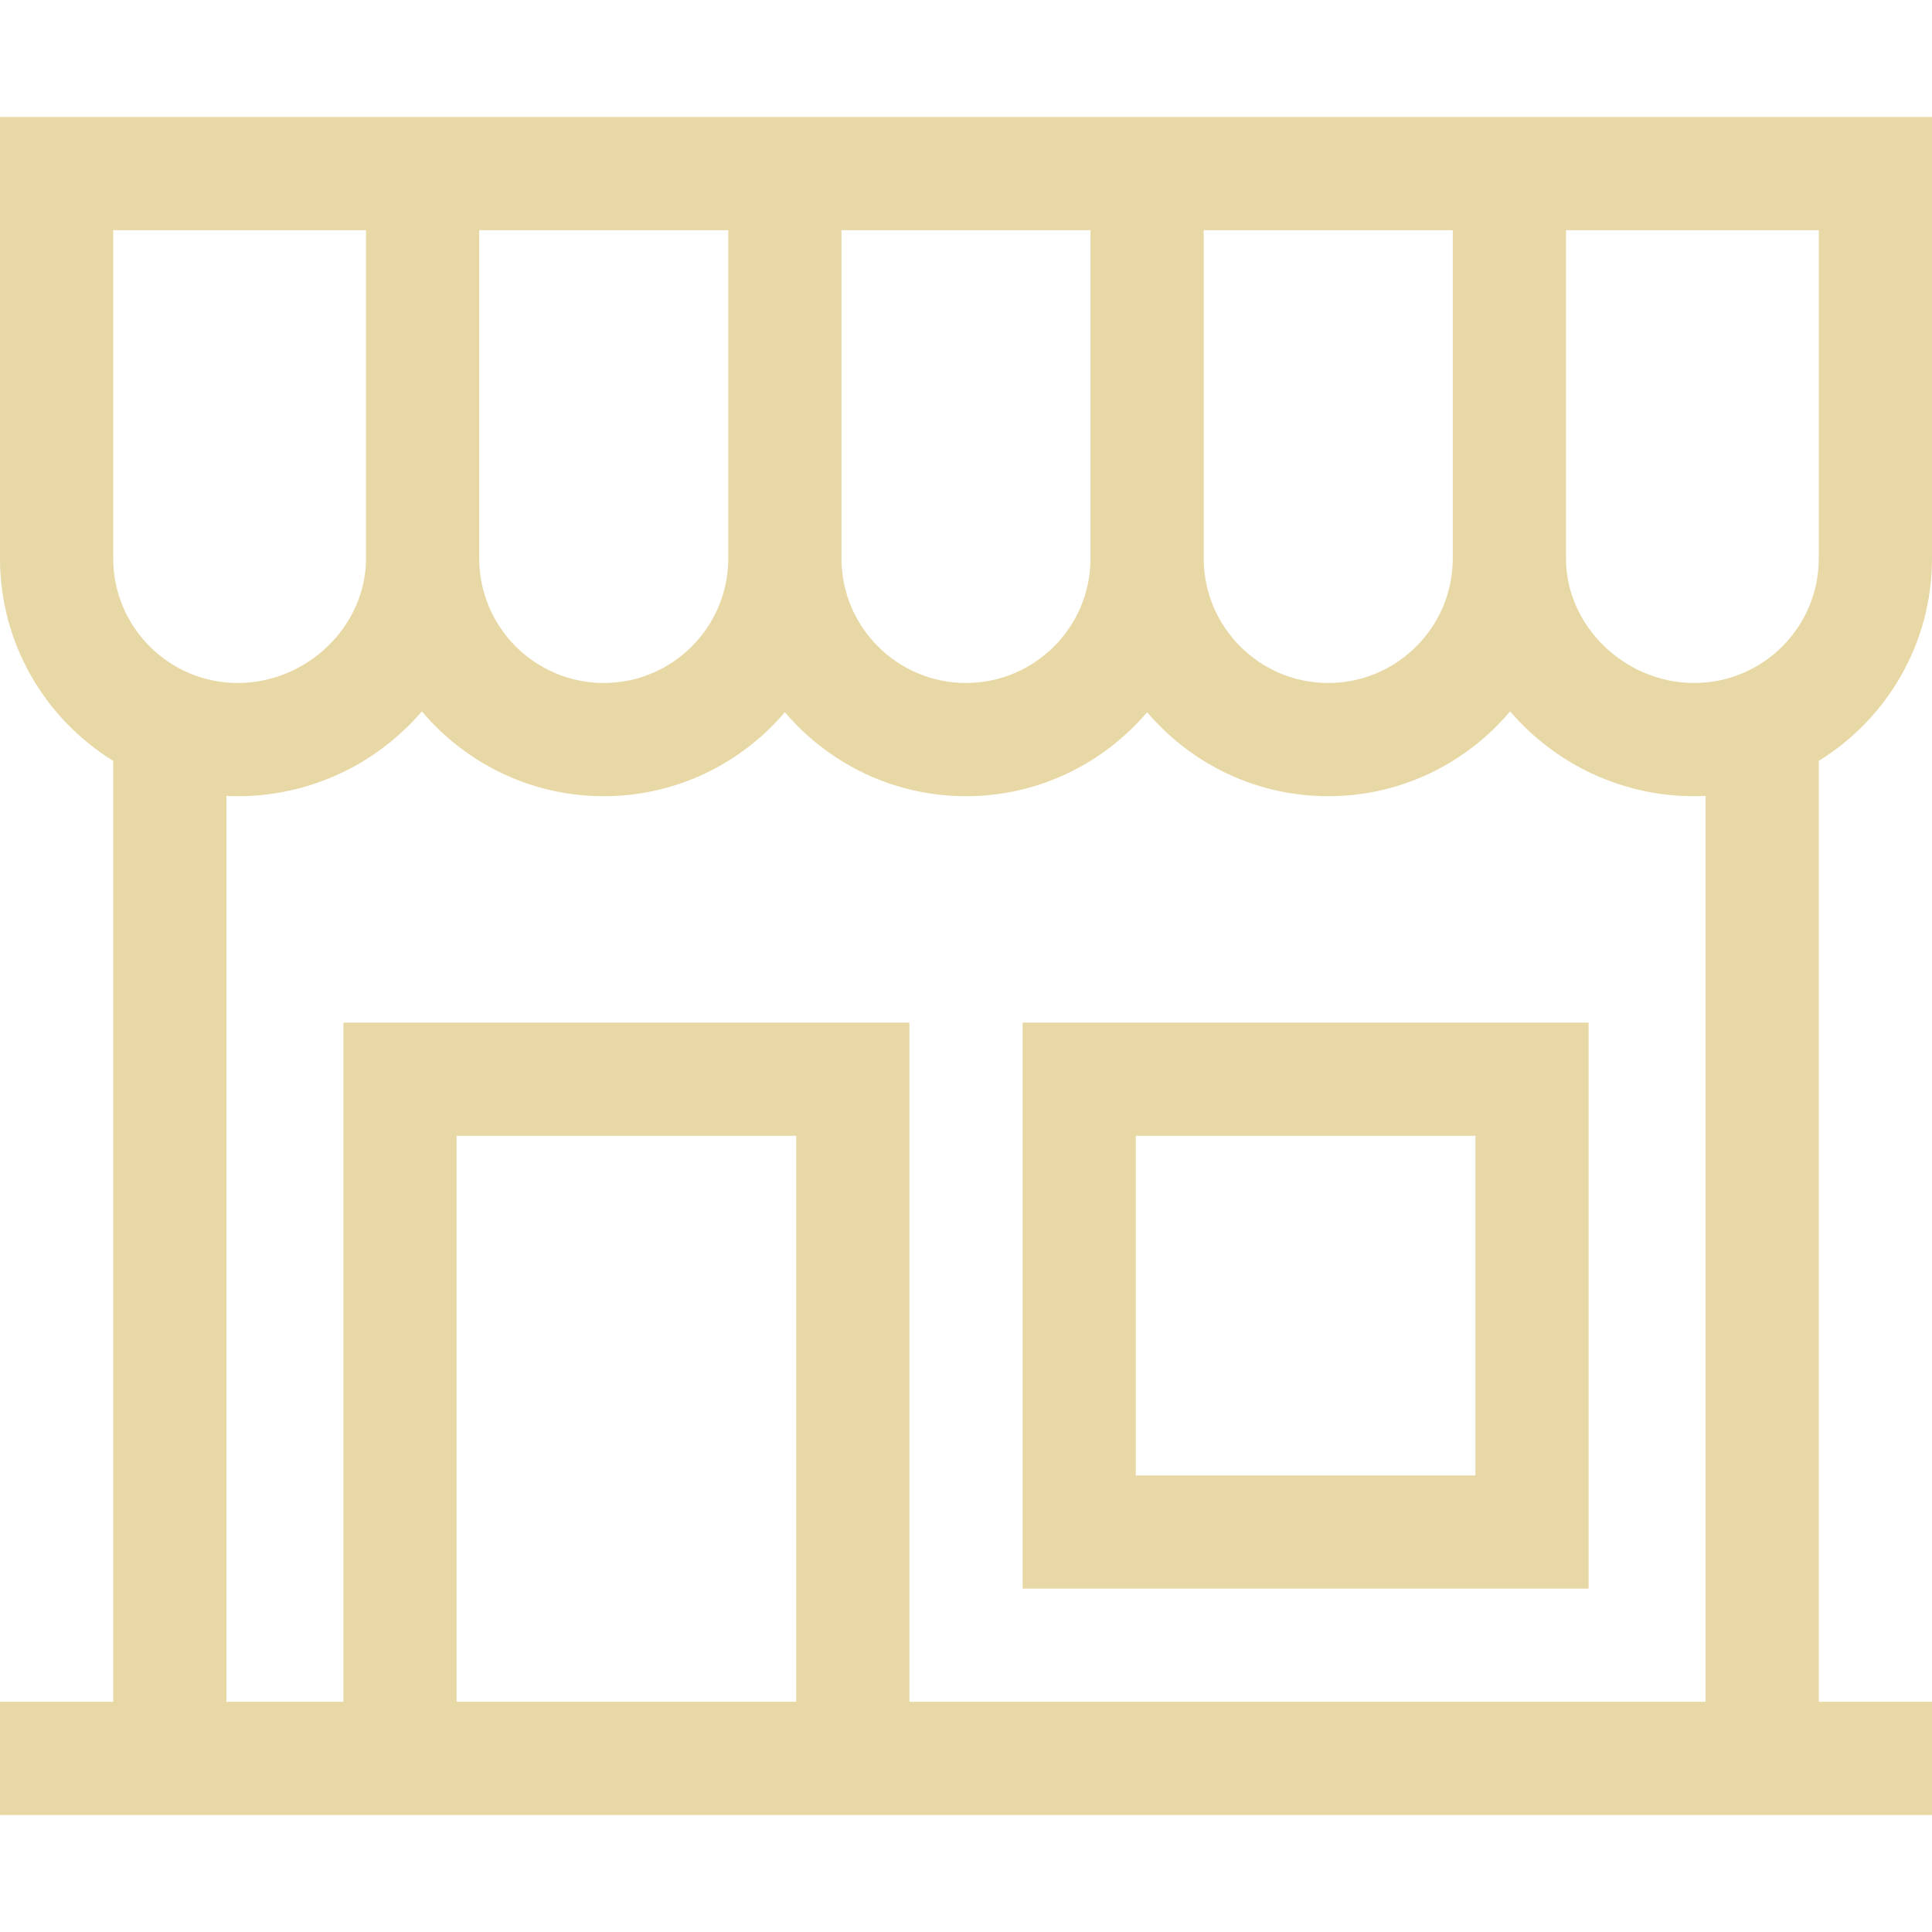
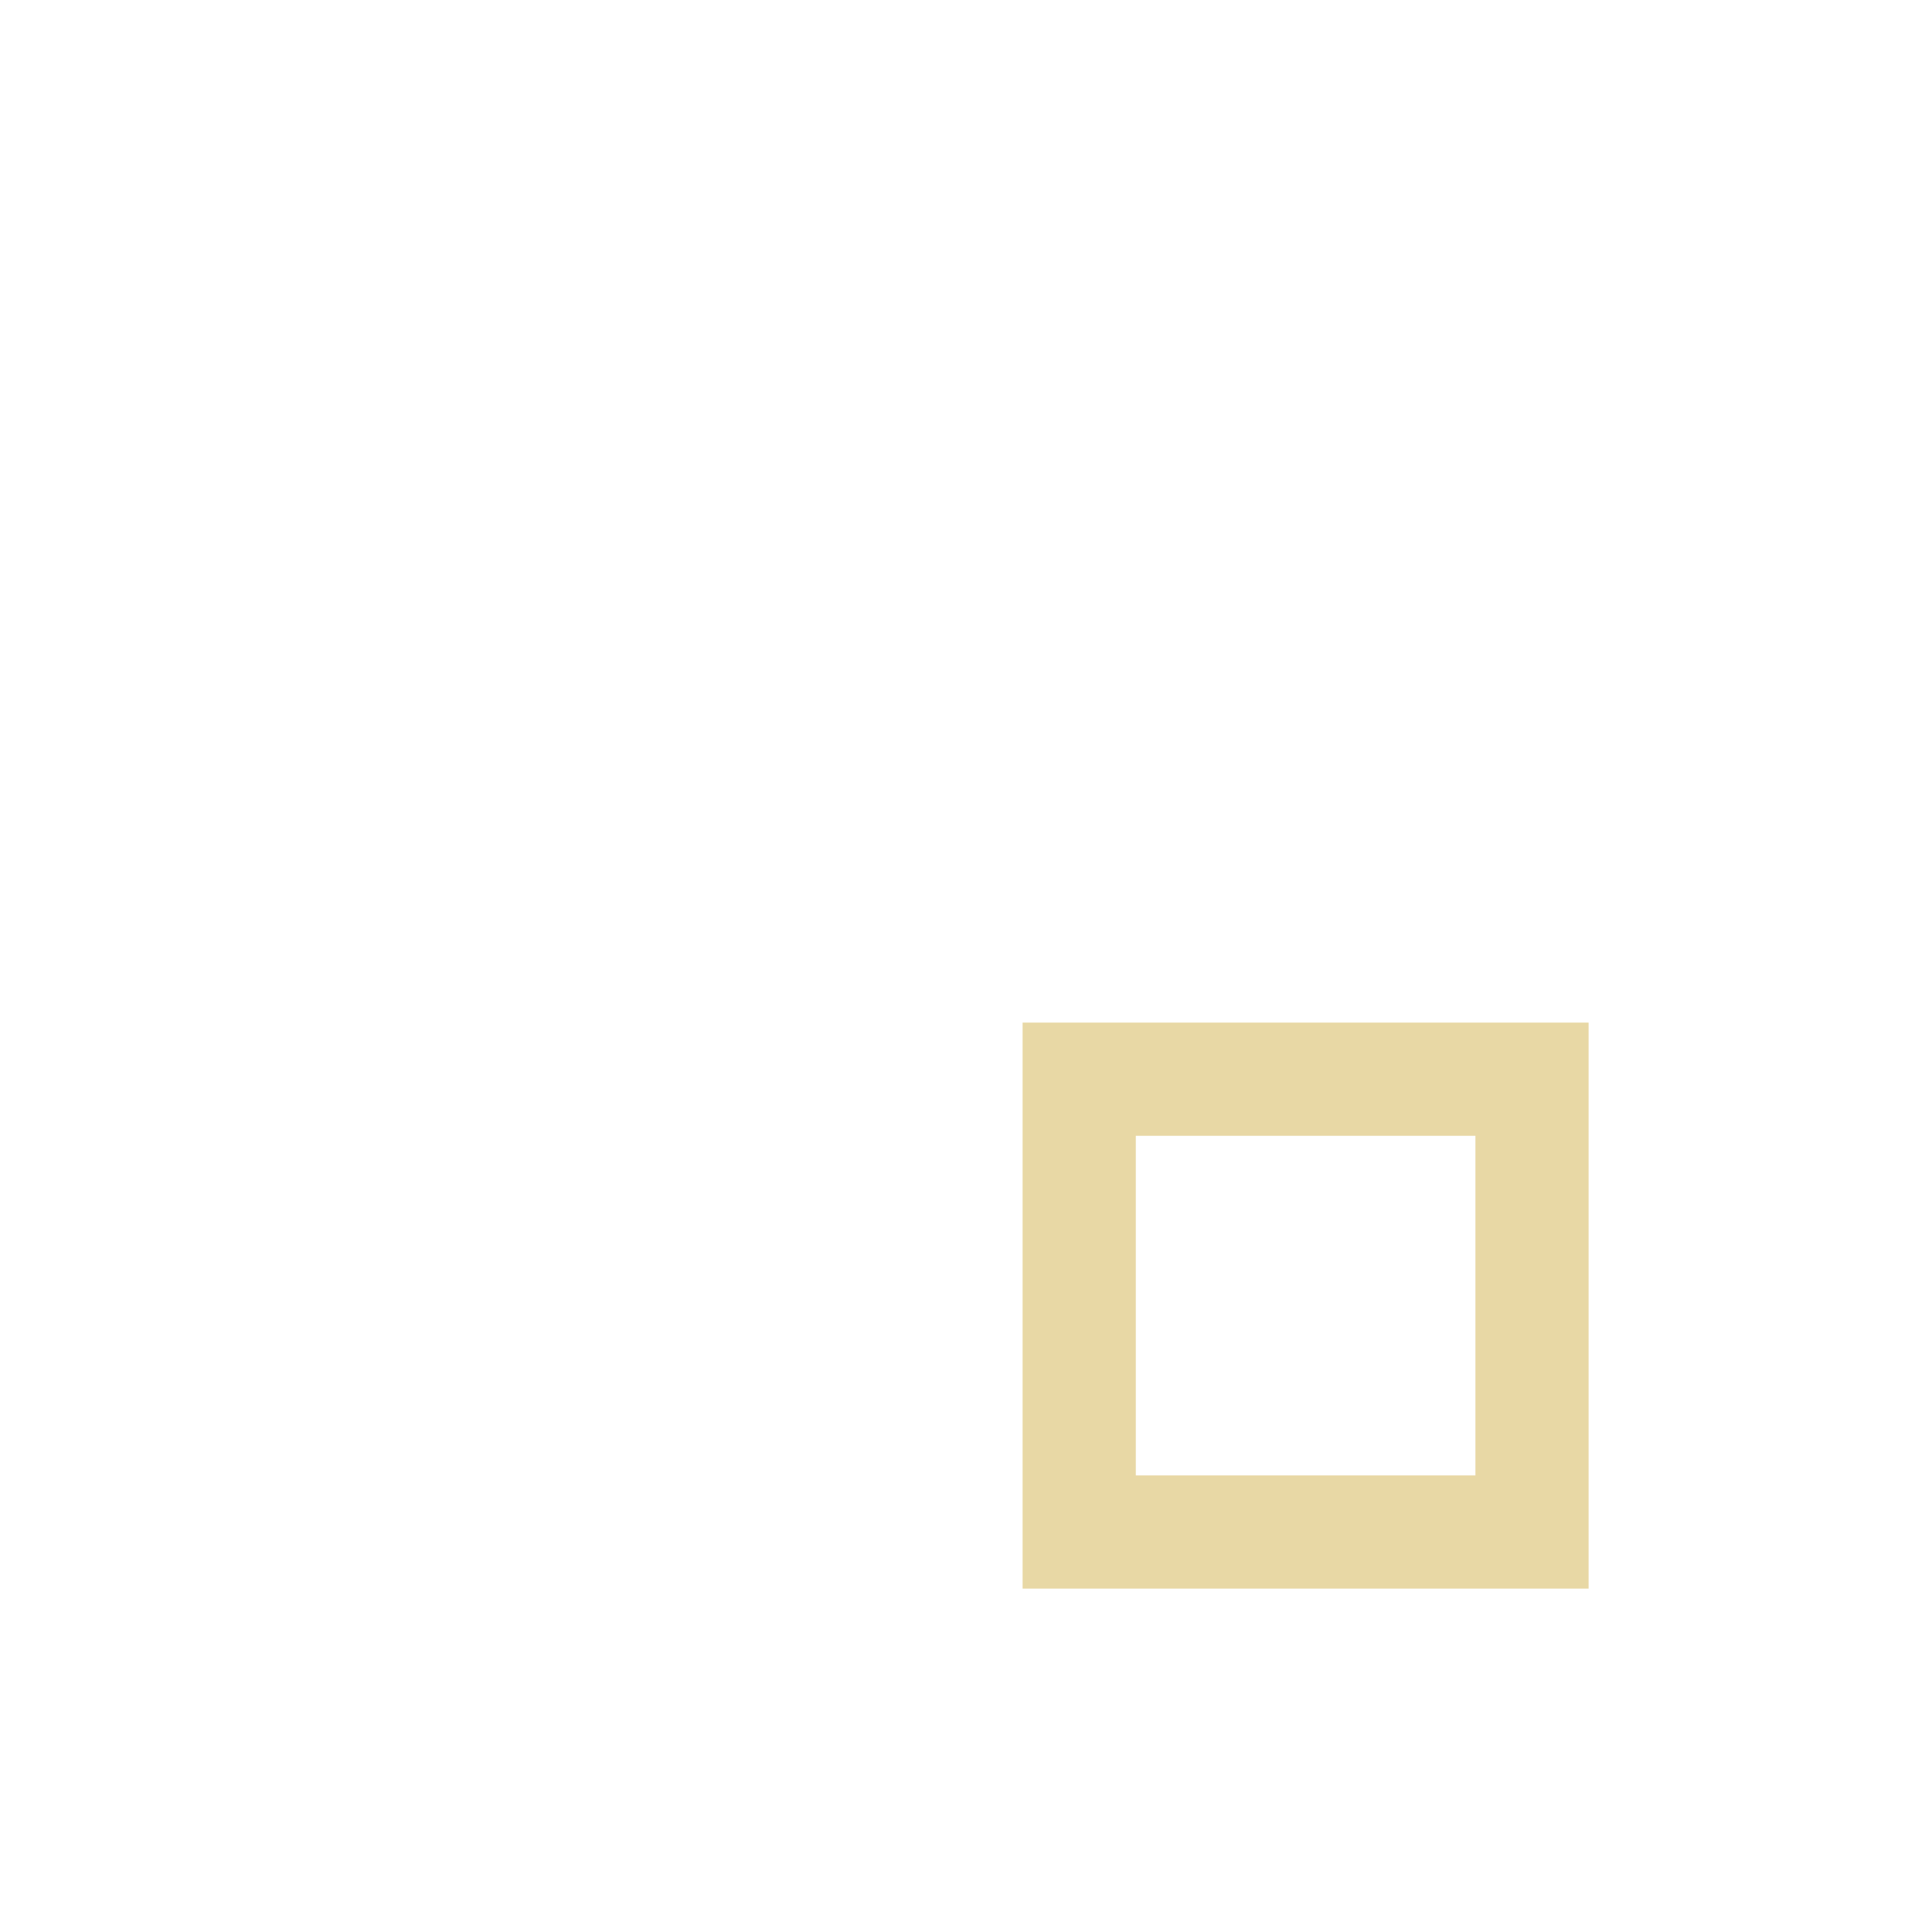
<svg xmlns="http://www.w3.org/2000/svg" width="80" height="80" viewBox="0 0 80 80" fill="none">
-   <path d="M0 23.125C0 26.663 1.877 29.77 4.688 31.506V70.469H0V75.156H80V70.469H75.312V31.506C78.123 29.77 80 26.663 80 23.125V4.844C61.848 4.844 19.542 4.844 0 4.844V23.125ZM32.969 70.469H18.906V47.031H32.969V70.469ZM64.844 9.531H75.312V23.125C75.312 25.968 72.999 28.281 70.156 28.281C67.277 28.281 64.844 25.92 64.844 23.125V9.531ZM49.844 9.531H60.156V23.125C60.156 25.968 57.843 28.281 55 28.281C52.157 28.281 49.844 25.968 49.844 23.125V9.531ZM34.844 9.531H45.156V23.125C45.156 25.968 42.843 28.281 40 28.281C37.157 28.281 34.844 25.968 34.844 23.125V9.531ZM19.844 9.531H30.156V23.125C30.156 25.968 27.843 28.281 25 28.281C22.157 28.281 19.844 25.968 19.844 23.125V9.531ZM17.471 29.457C19.278 31.602 21.982 32.969 25 32.969C28.002 32.969 30.693 31.616 32.5 29.49C34.307 31.616 36.998 32.969 40 32.969C43.002 32.969 45.693 31.616 47.5 29.49C49.307 31.616 51.998 32.969 55 32.969C58.018 32.969 60.722 31.602 62.529 29.457C62.723 29.681 62.926 29.899 63.141 30.109C65.038 31.953 67.53 32.969 70.156 32.969C70.313 32.969 70.469 32.964 70.625 32.957V70.469H37.656V42.344H14.219V70.469H9.375V32.957C9.53 32.964 9.687 32.969 9.844 32.969C12.762 32.969 15.523 31.712 17.471 29.457ZM4.688 9.531H15.156V23.125C15.156 25.92 12.723 28.281 9.844 28.281C7.001 28.281 4.688 25.968 4.688 23.125V9.531Z" fill="#E8D8A5" />
  <path d="M65.781 42.344H42.344V65.781H65.781V42.344ZM61.094 61.094H47.031V47.031H61.094V61.094Z" fill="#E8D8A5" />
</svg>